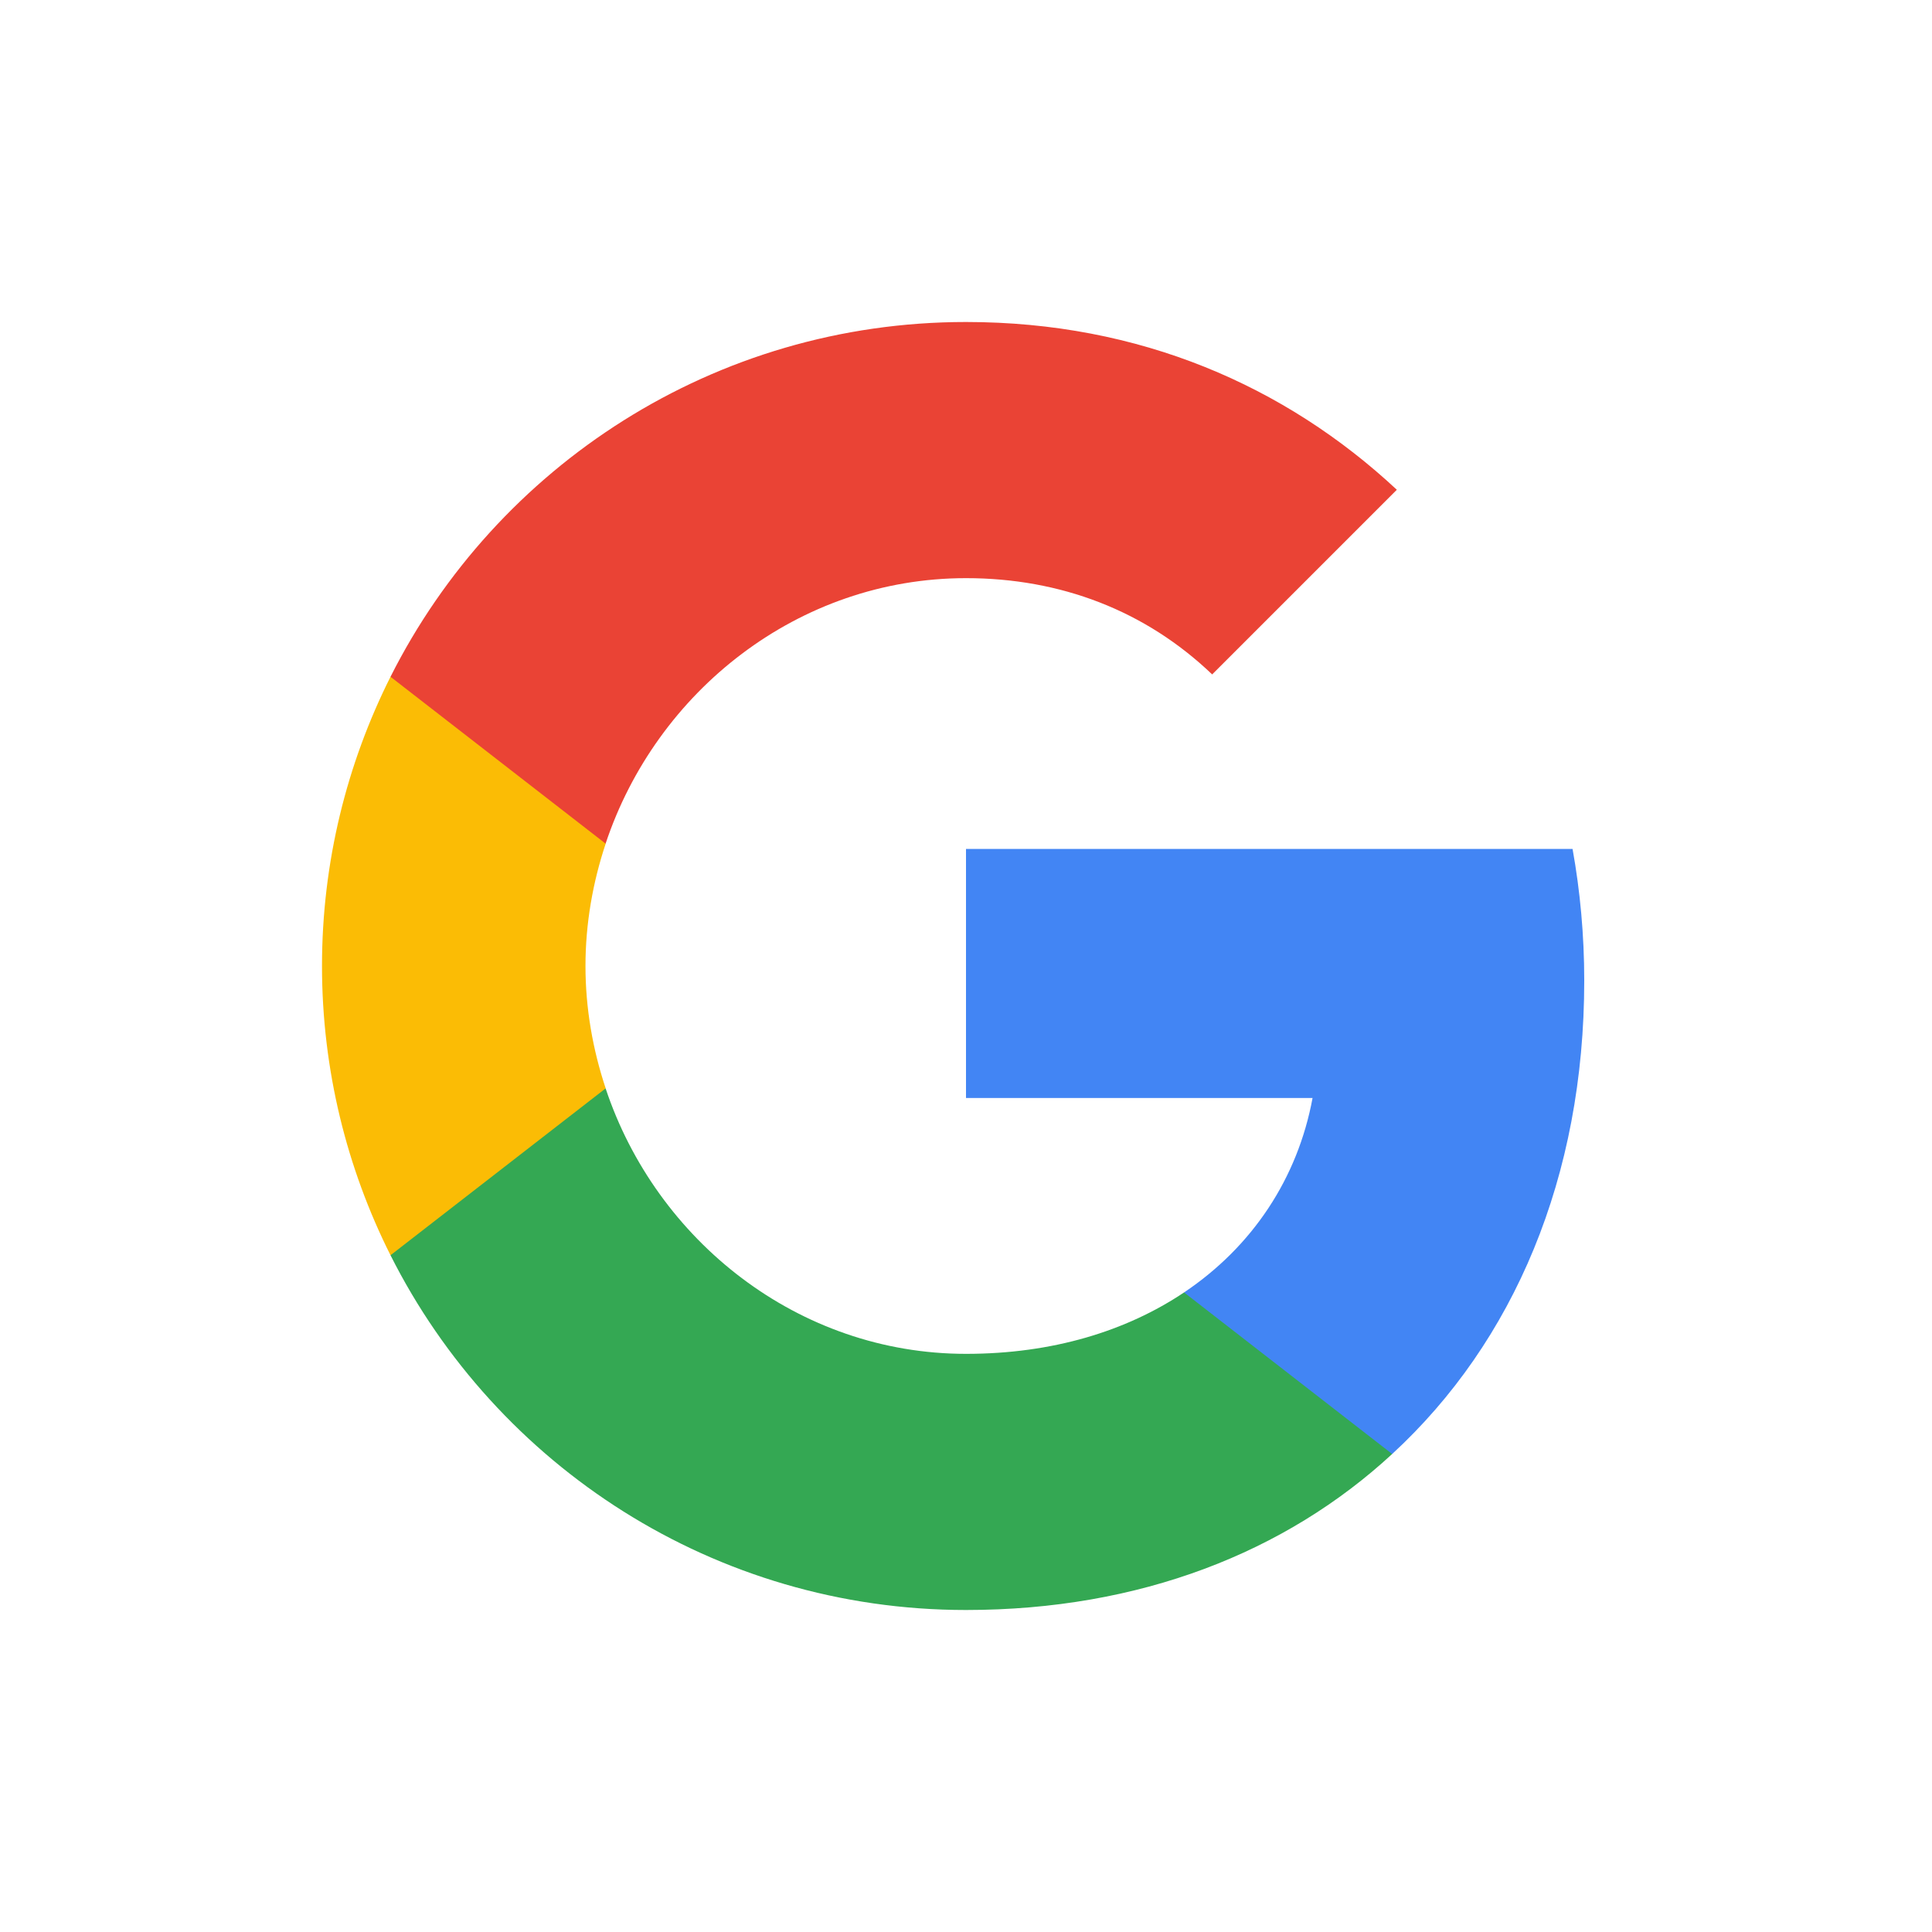
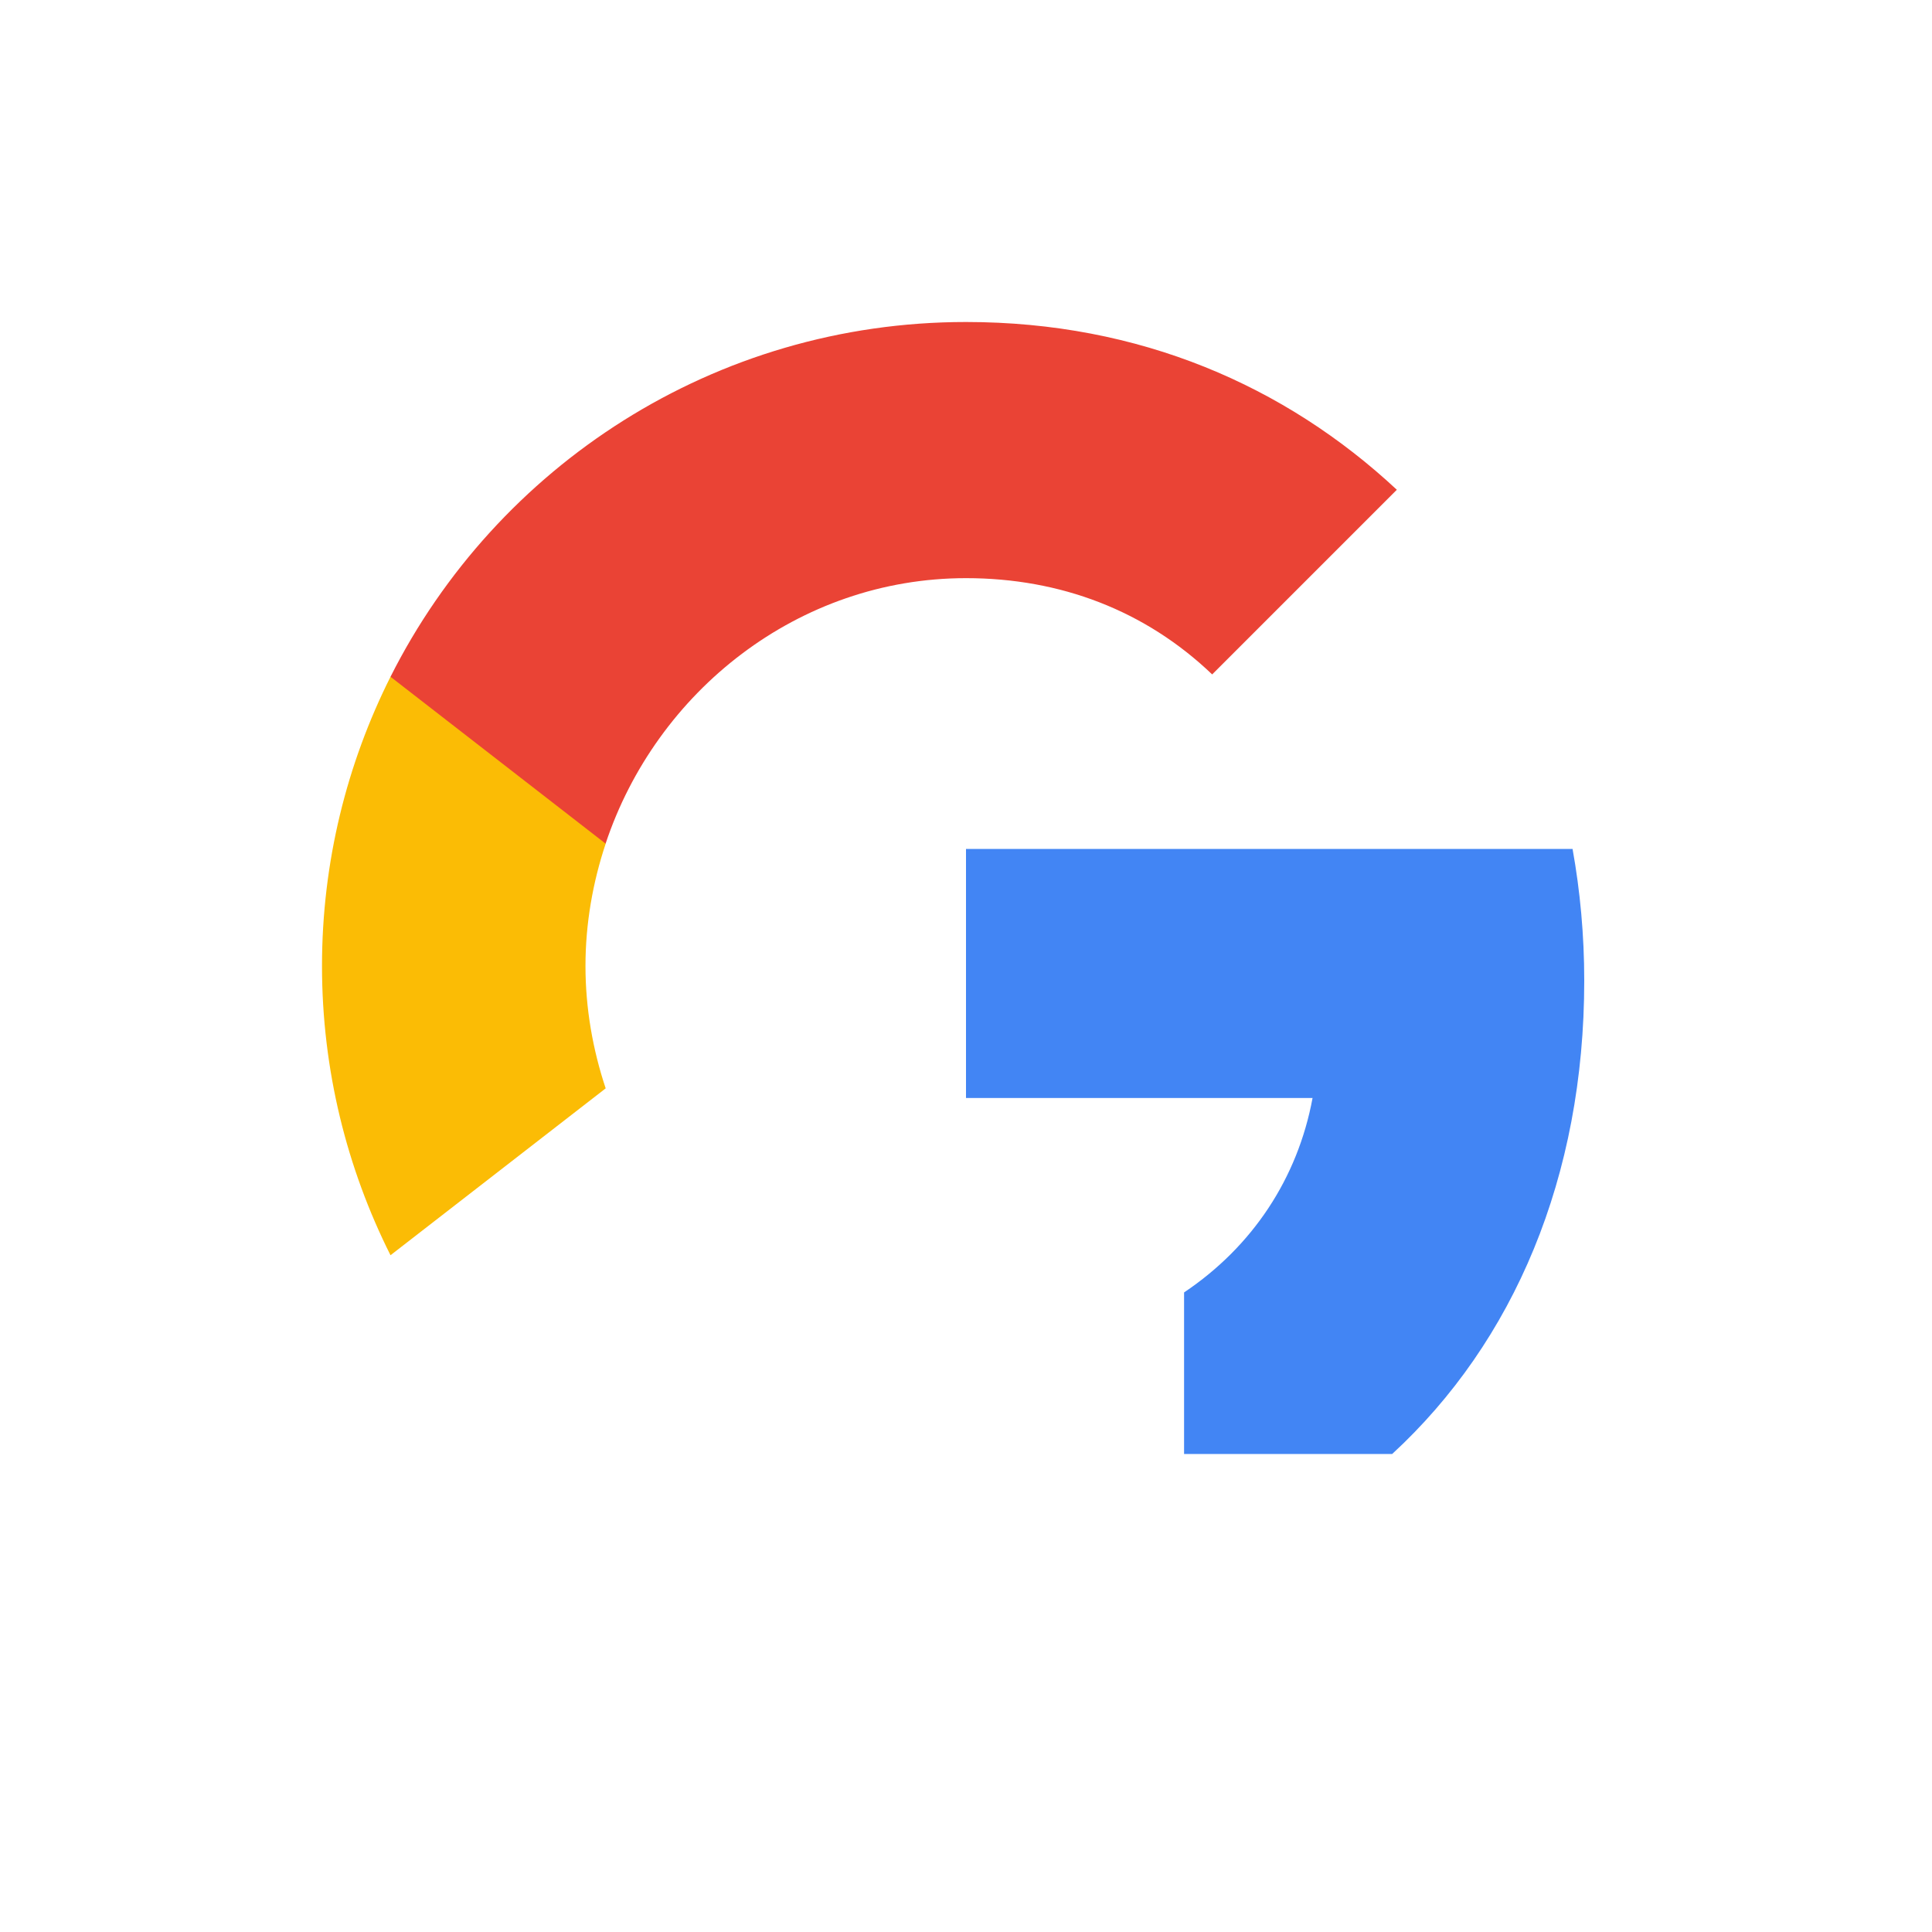
<svg xmlns="http://www.w3.org/2000/svg" width="24" height="24" viewBox="0 0 24 24" class="bn-svg">
  <g clip-path="url(#clip0_2445_976)">
    <path fill-rule="evenodd" clip-rule="evenodd" d="M19.68 12.182C19.68 11.615 19.629 11.069 19.535 10.546H12V13.64H16.305C16.12 14.64 15.556 15.487 14.709 16.055V18.062H17.294C18.807 16.669 19.68 14.618 19.68 12.182Z" fill="#4285F4" />
-     <path fill-rule="evenodd" clip-rule="evenodd" d="M12 20C14.16 20 15.971 19.284 17.294 18.062L14.709 16.055C13.992 16.535 13.076 16.818 12 16.818C9.916 16.818 8.152 15.411 7.523 13.52H4.851V15.593C6.167 18.207 8.872 20 12 20Z" fill="#34A853" />
    <path fill-rule="evenodd" clip-rule="evenodd" d="M7.524 13.52C7.364 13.04 7.273 12.527 7.273 12C7.273 11.473 7.364 10.96 7.524 10.48V8.407H4.851C4.309 9.487 4 10.709 4 12C4 13.291 4.309 14.513 4.851 15.593L7.524 13.52Z" fill="#FBBC05" />
    <path fill-rule="evenodd" clip-rule="evenodd" d="M12 7.182C13.174 7.182 14.229 7.585 15.058 8.378L17.352 6.084C15.967 4.793 14.156 4 12 4C8.872 4 6.167 5.793 4.851 8.407L7.523 10.48C8.152 8.589 9.916 7.182 12 7.182Z" fill="#EA4335" />
  </g>
  <defs>
    <clipPath id="clip0_2445_976">
      <rect width="16" height="16" fill="none" transform="translate(4 4)" />
    </clipPath>
  </defs>
</svg>